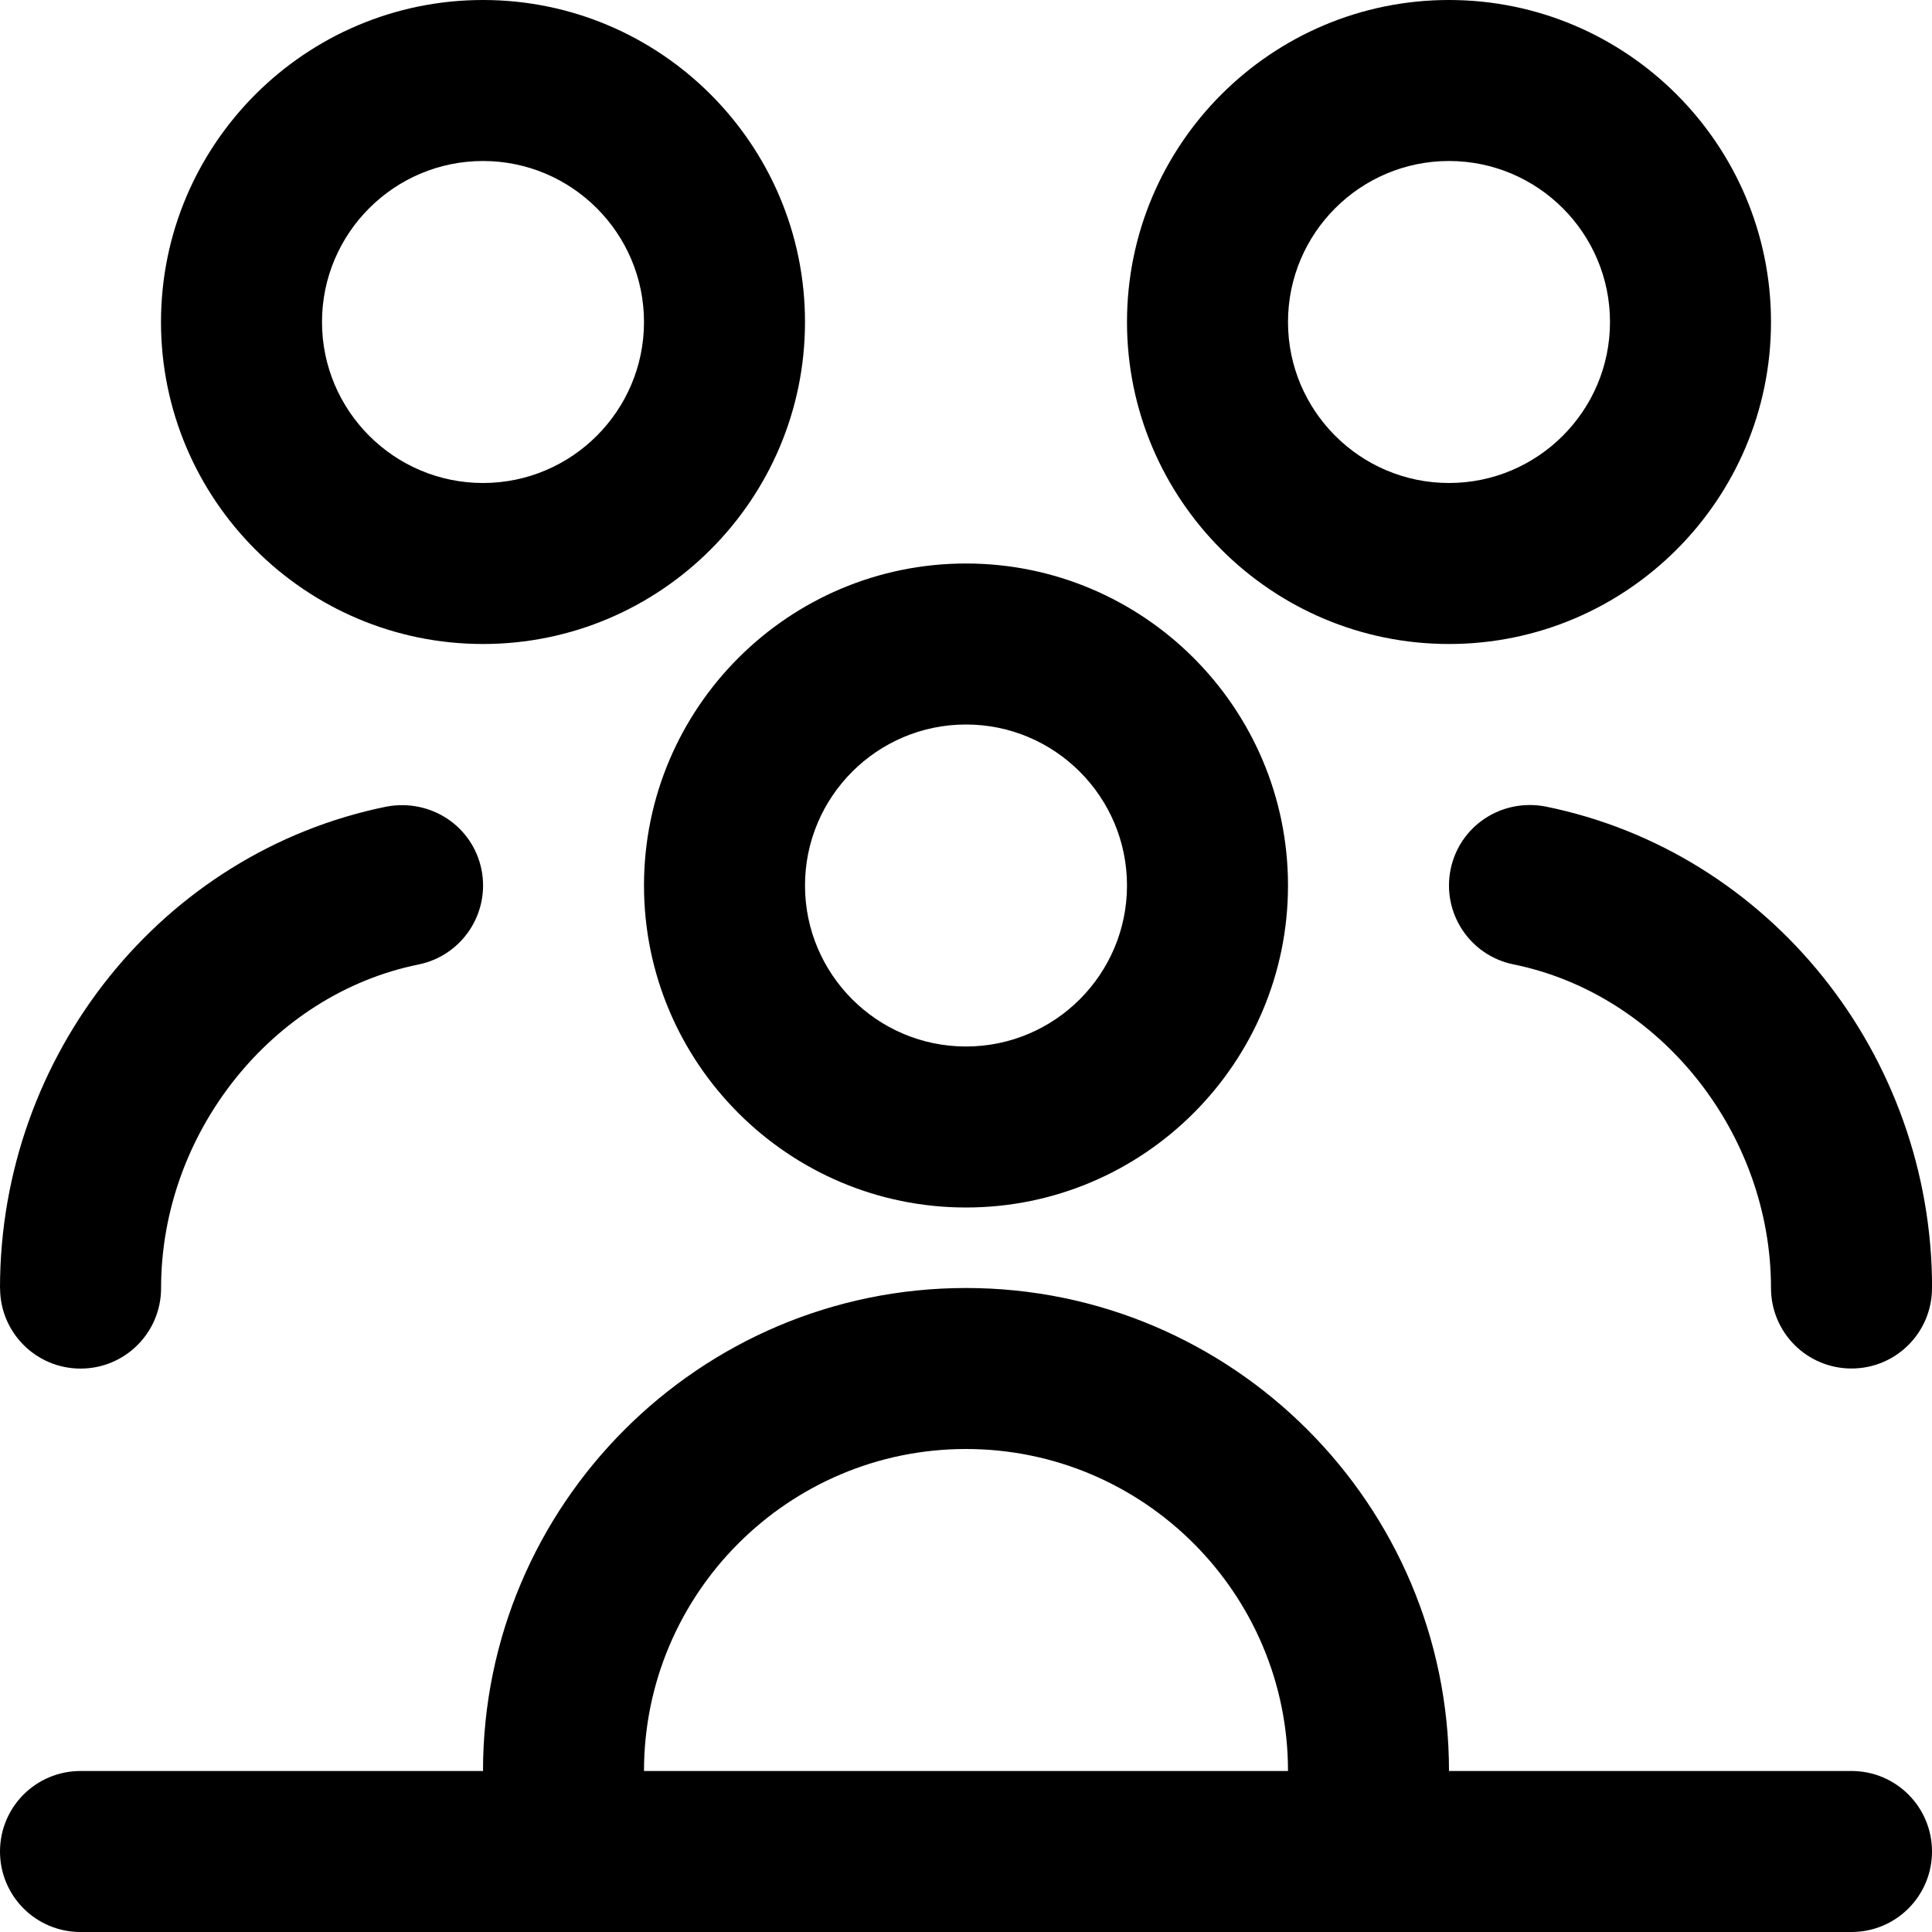
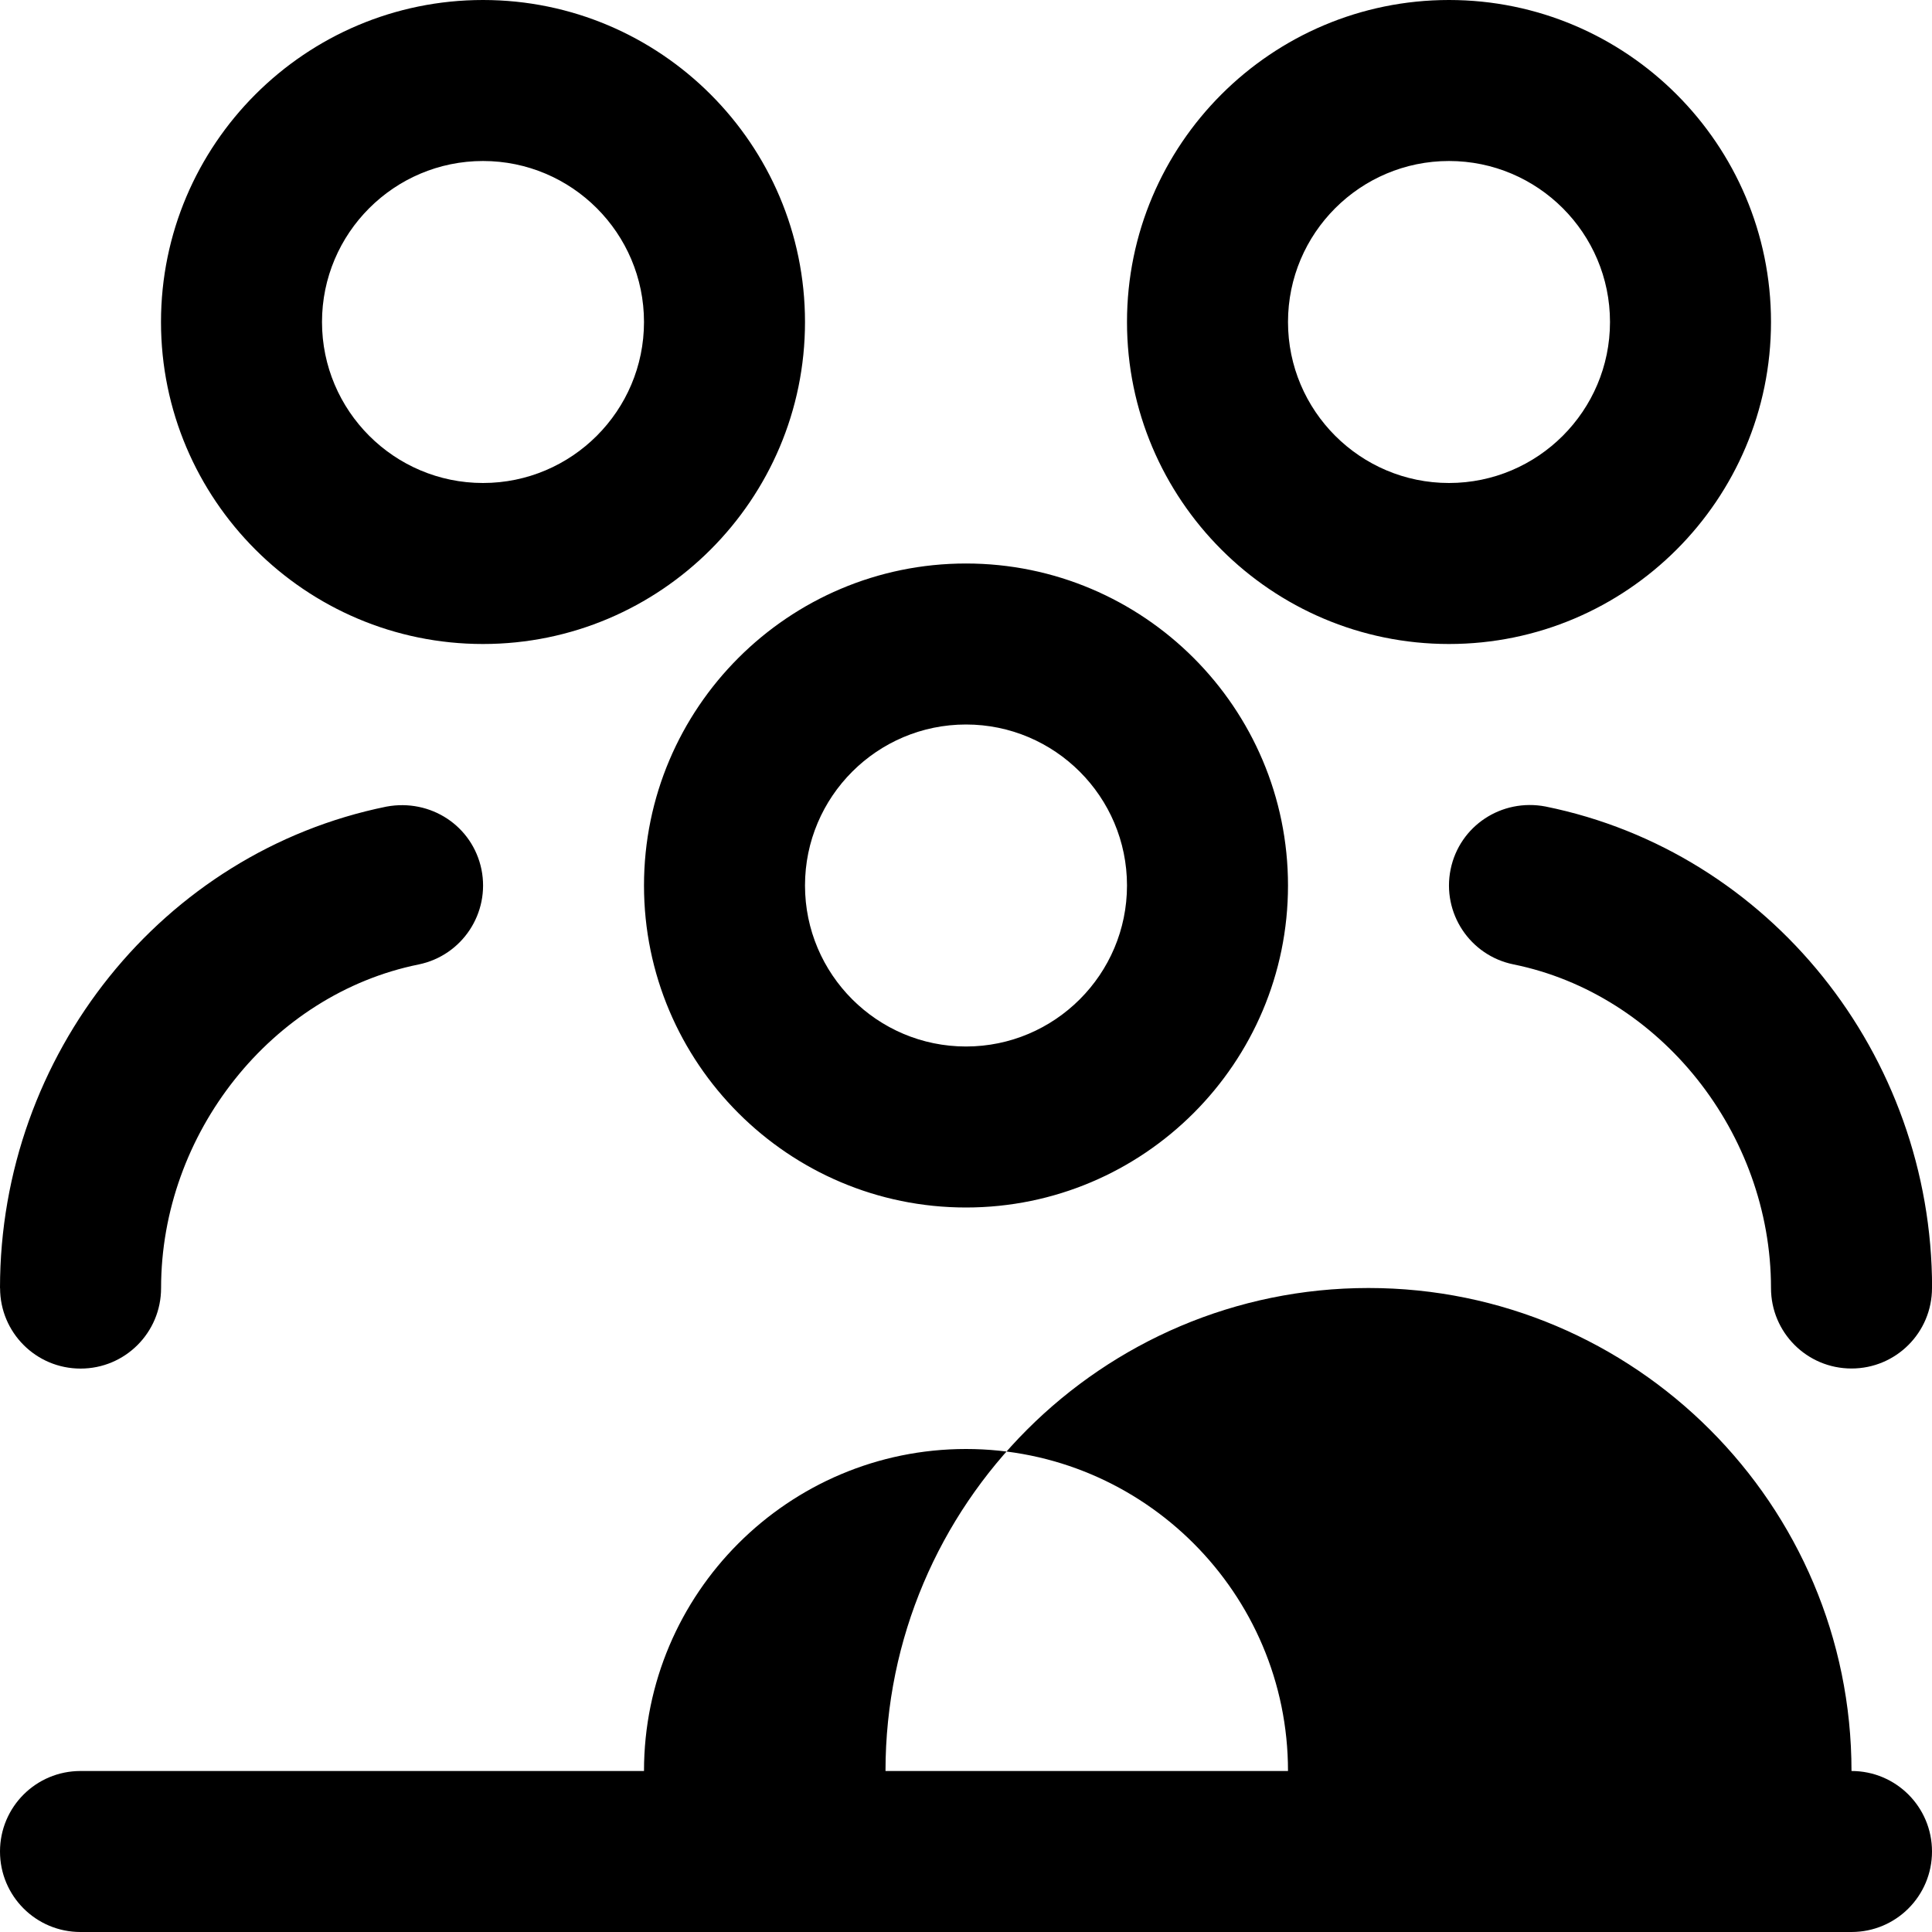
<svg xmlns="http://www.w3.org/2000/svg" id="Layer_1" data-name="Layer 1" viewBox="0 0 24 24">
-   <path d="M18,8c2.206,0,4-1.794,4-4S20.206,0,18,0s-4,1.794-4,4,1.794,4,4,4Zm0-6c1.103,0,2,.897,2,2s-.897,2-2,2-2-.897-2-2,.897-2,2-2ZM8,11c0,2.206,1.794,4,4,4s4-1.794,4-4-1.794-4-4-4-4,1.794-4,4Zm4-2c1.103,0,2,.897,2,2s-.897,2-2,2-2-.897-2-2,.897-2,2-2Zm-6-1c2.206,0,4-1.794,4-4S8.206,0,6,0,2,1.794,2,4s1.794,4,4,4Zm0-6c1.103,0,2,.897,2,2s-.897,2-2,2-2-.897-2-2,.897-2,2-2ZM23,22h-5c0-3.309-2.691-6-6-6s-6,2.691-6,6H1c-.553,0-1,.447-1,1s.447,1,1,1H23c.553,0,1-.447,1-1s-.447-1-1-1Zm-11-4c2.206,0,4,1.794,4,4H8c0-2.206,1.794-4,4-4Zm12-2c0,.553-.447,1-1,1s-1-.447-1-1c0-1.922-1.375-3.65-3.199-4.02-.541-.11-.891-.638-.781-1.18,.11-.54,.633-.886,1.18-.781,2.781,.564,4.801,3.08,4.801,5.98ZM0,16c0-2.9,2.02-5.416,4.801-5.98,.55-.102,1.069,.241,1.18,.781,.109,.542-.24,1.069-.781,1.18-1.824,.369-3.199,2.098-3.199,4.02,0,.553-.447,1-1,1s-1-.447-1-1Z" />
+   <path d="M18,8c2.206,0,4-1.794,4-4S20.206,0,18,0s-4,1.794-4,4,1.794,4,4,4Zm0-6c1.103,0,2,.897,2,2s-.897,2-2,2-2-.897-2-2,.897-2,2-2ZM8,11c0,2.206,1.794,4,4,4s4-1.794,4-4-1.794-4-4-4-4,1.794-4,4Zm4-2c1.103,0,2,.897,2,2s-.897,2-2,2-2-.897-2-2,.897-2,2-2Zm-6-1c2.206,0,4-1.794,4-4S8.206,0,6,0,2,1.794,2,4s1.794,4,4,4Zm0-6c1.103,0,2,.897,2,2s-.897,2-2,2-2-.897-2-2,.897-2,2-2ZM23,22c0-3.309-2.691-6-6-6s-6,2.691-6,6H1c-.553,0-1,.447-1,1s.447,1,1,1H23c.553,0,1-.447,1-1s-.447-1-1-1Zm-11-4c2.206,0,4,1.794,4,4H8c0-2.206,1.794-4,4-4Zm12-2c0,.553-.447,1-1,1s-1-.447-1-1c0-1.922-1.375-3.65-3.199-4.02-.541-.11-.891-.638-.781-1.18,.11-.54,.633-.886,1.18-.781,2.781,.564,4.801,3.08,4.801,5.98ZM0,16c0-2.9,2.02-5.416,4.801-5.98,.55-.102,1.069,.241,1.18,.781,.109,.542-.24,1.069-.781,1.18-1.824,.369-3.199,2.098-3.199,4.02,0,.553-.447,1-1,1s-1-.447-1-1Z" />
</svg>